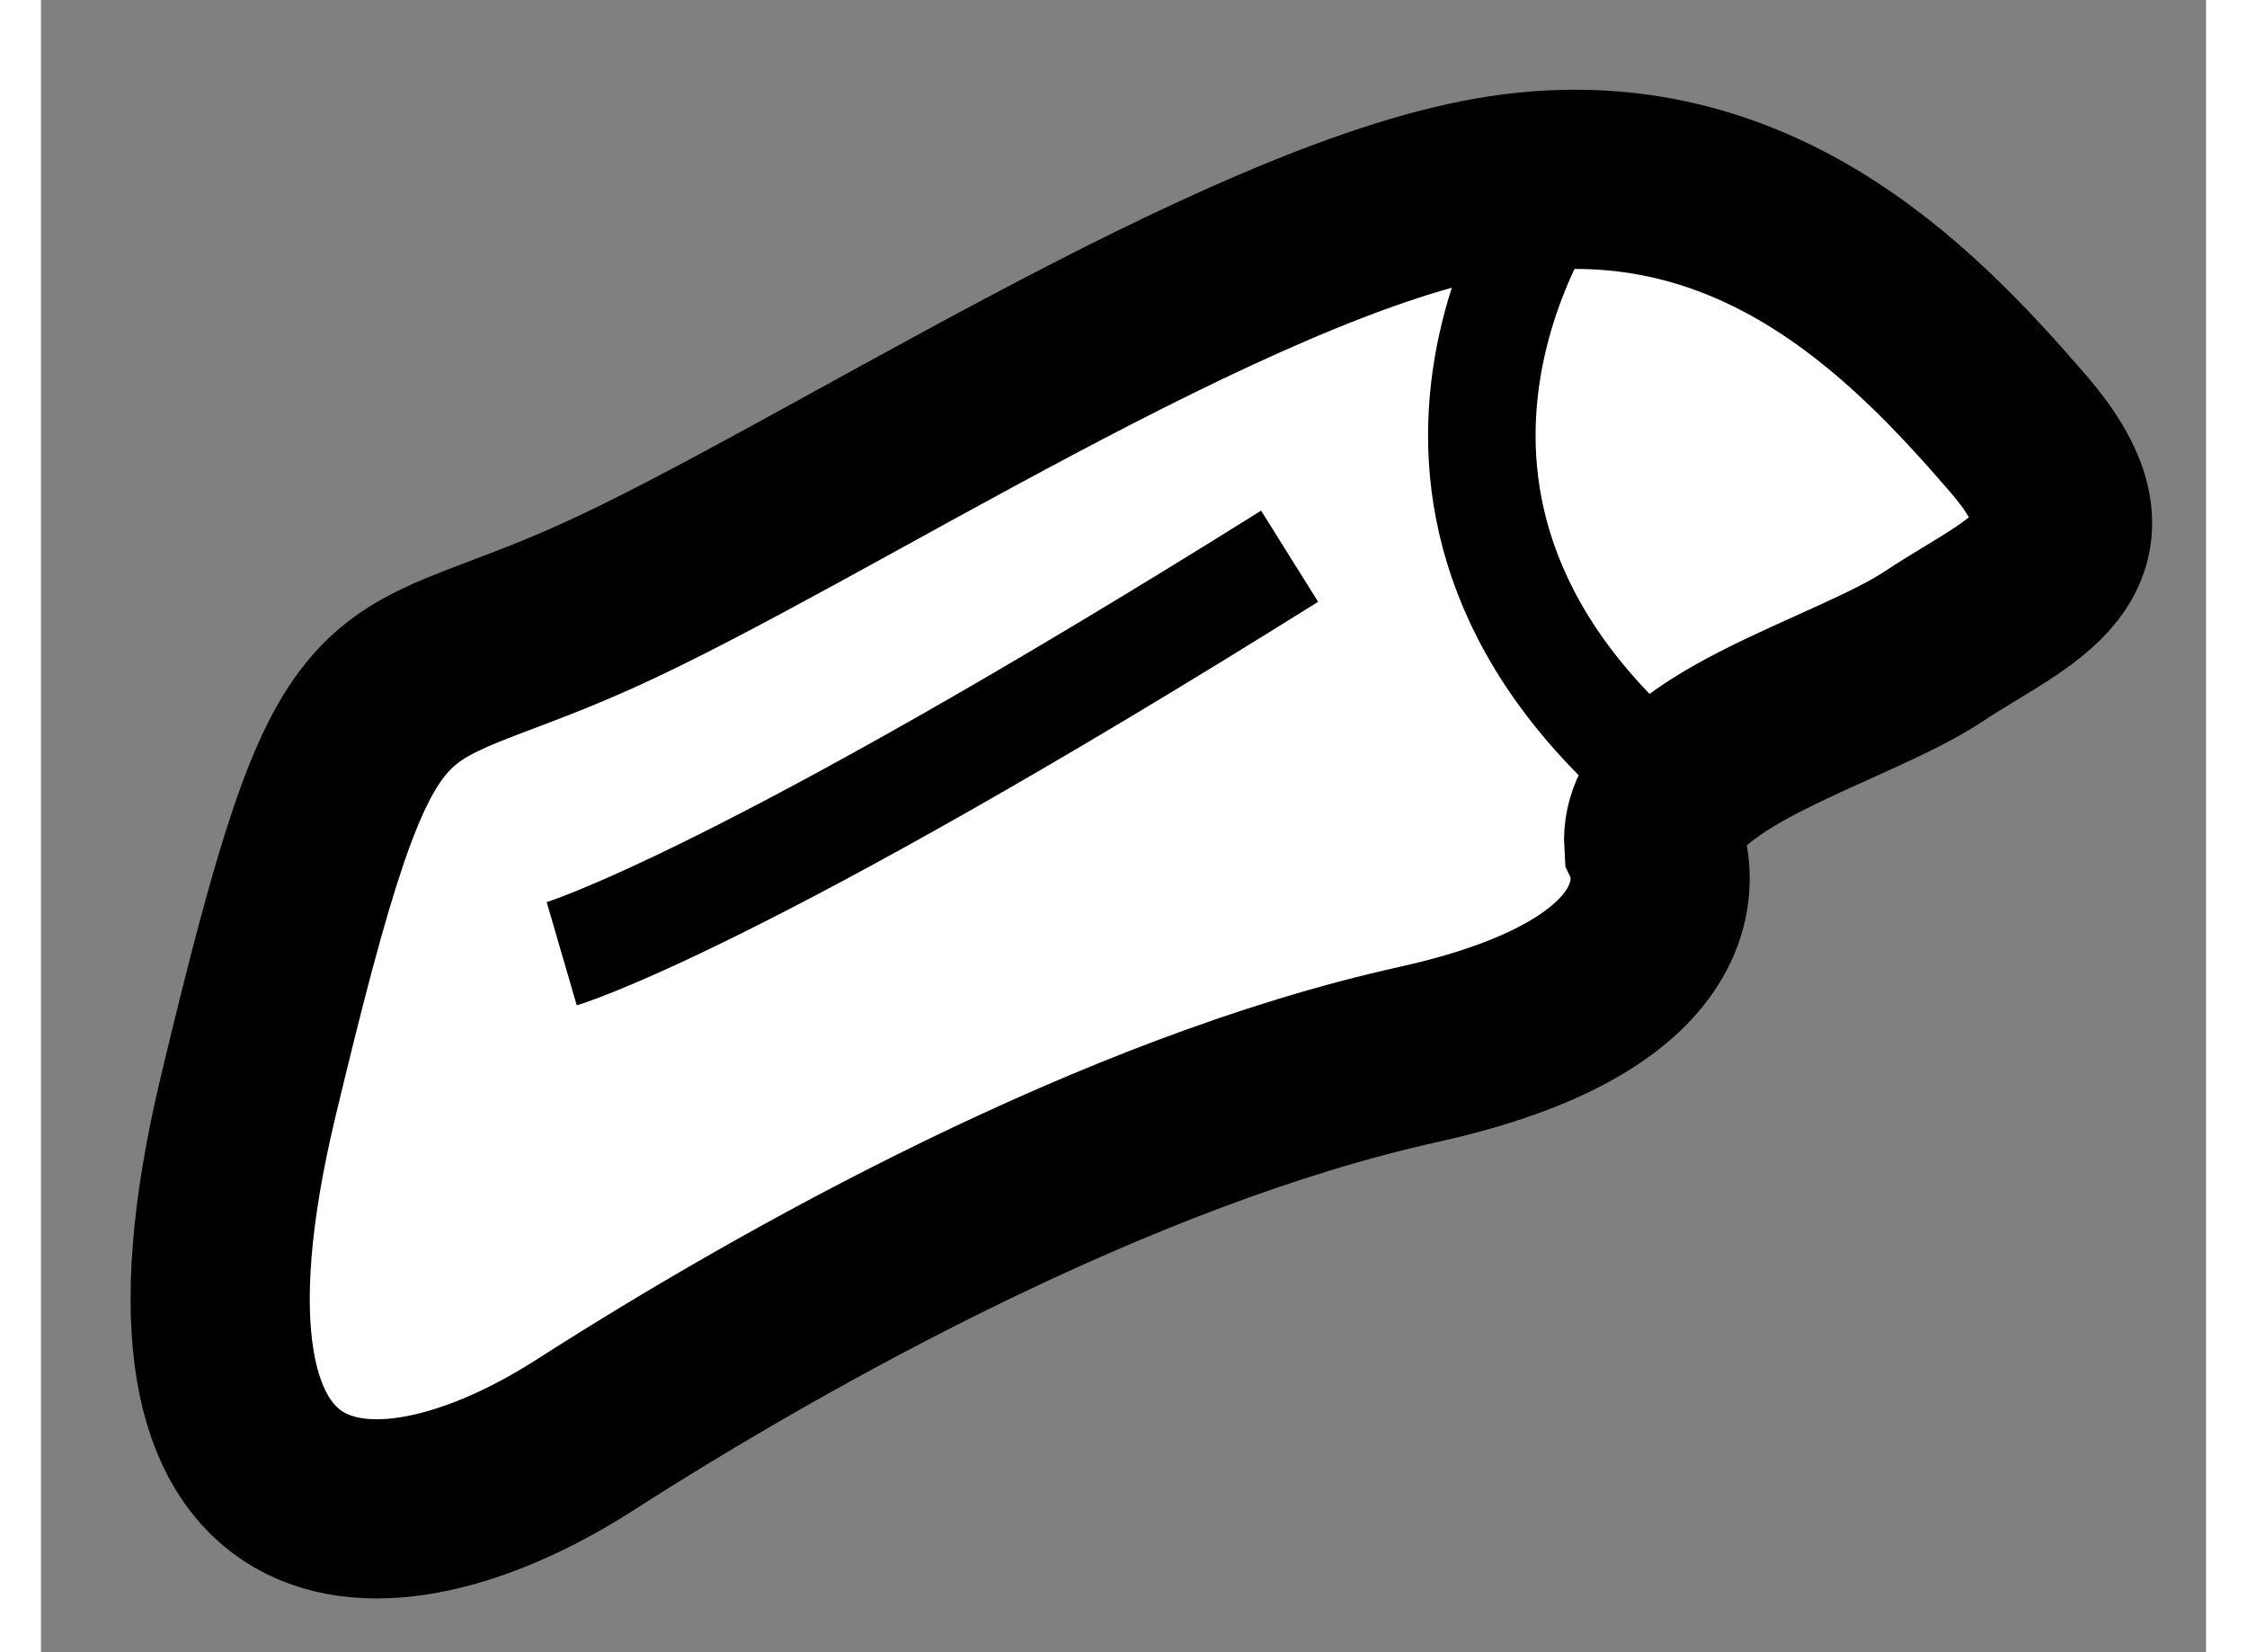
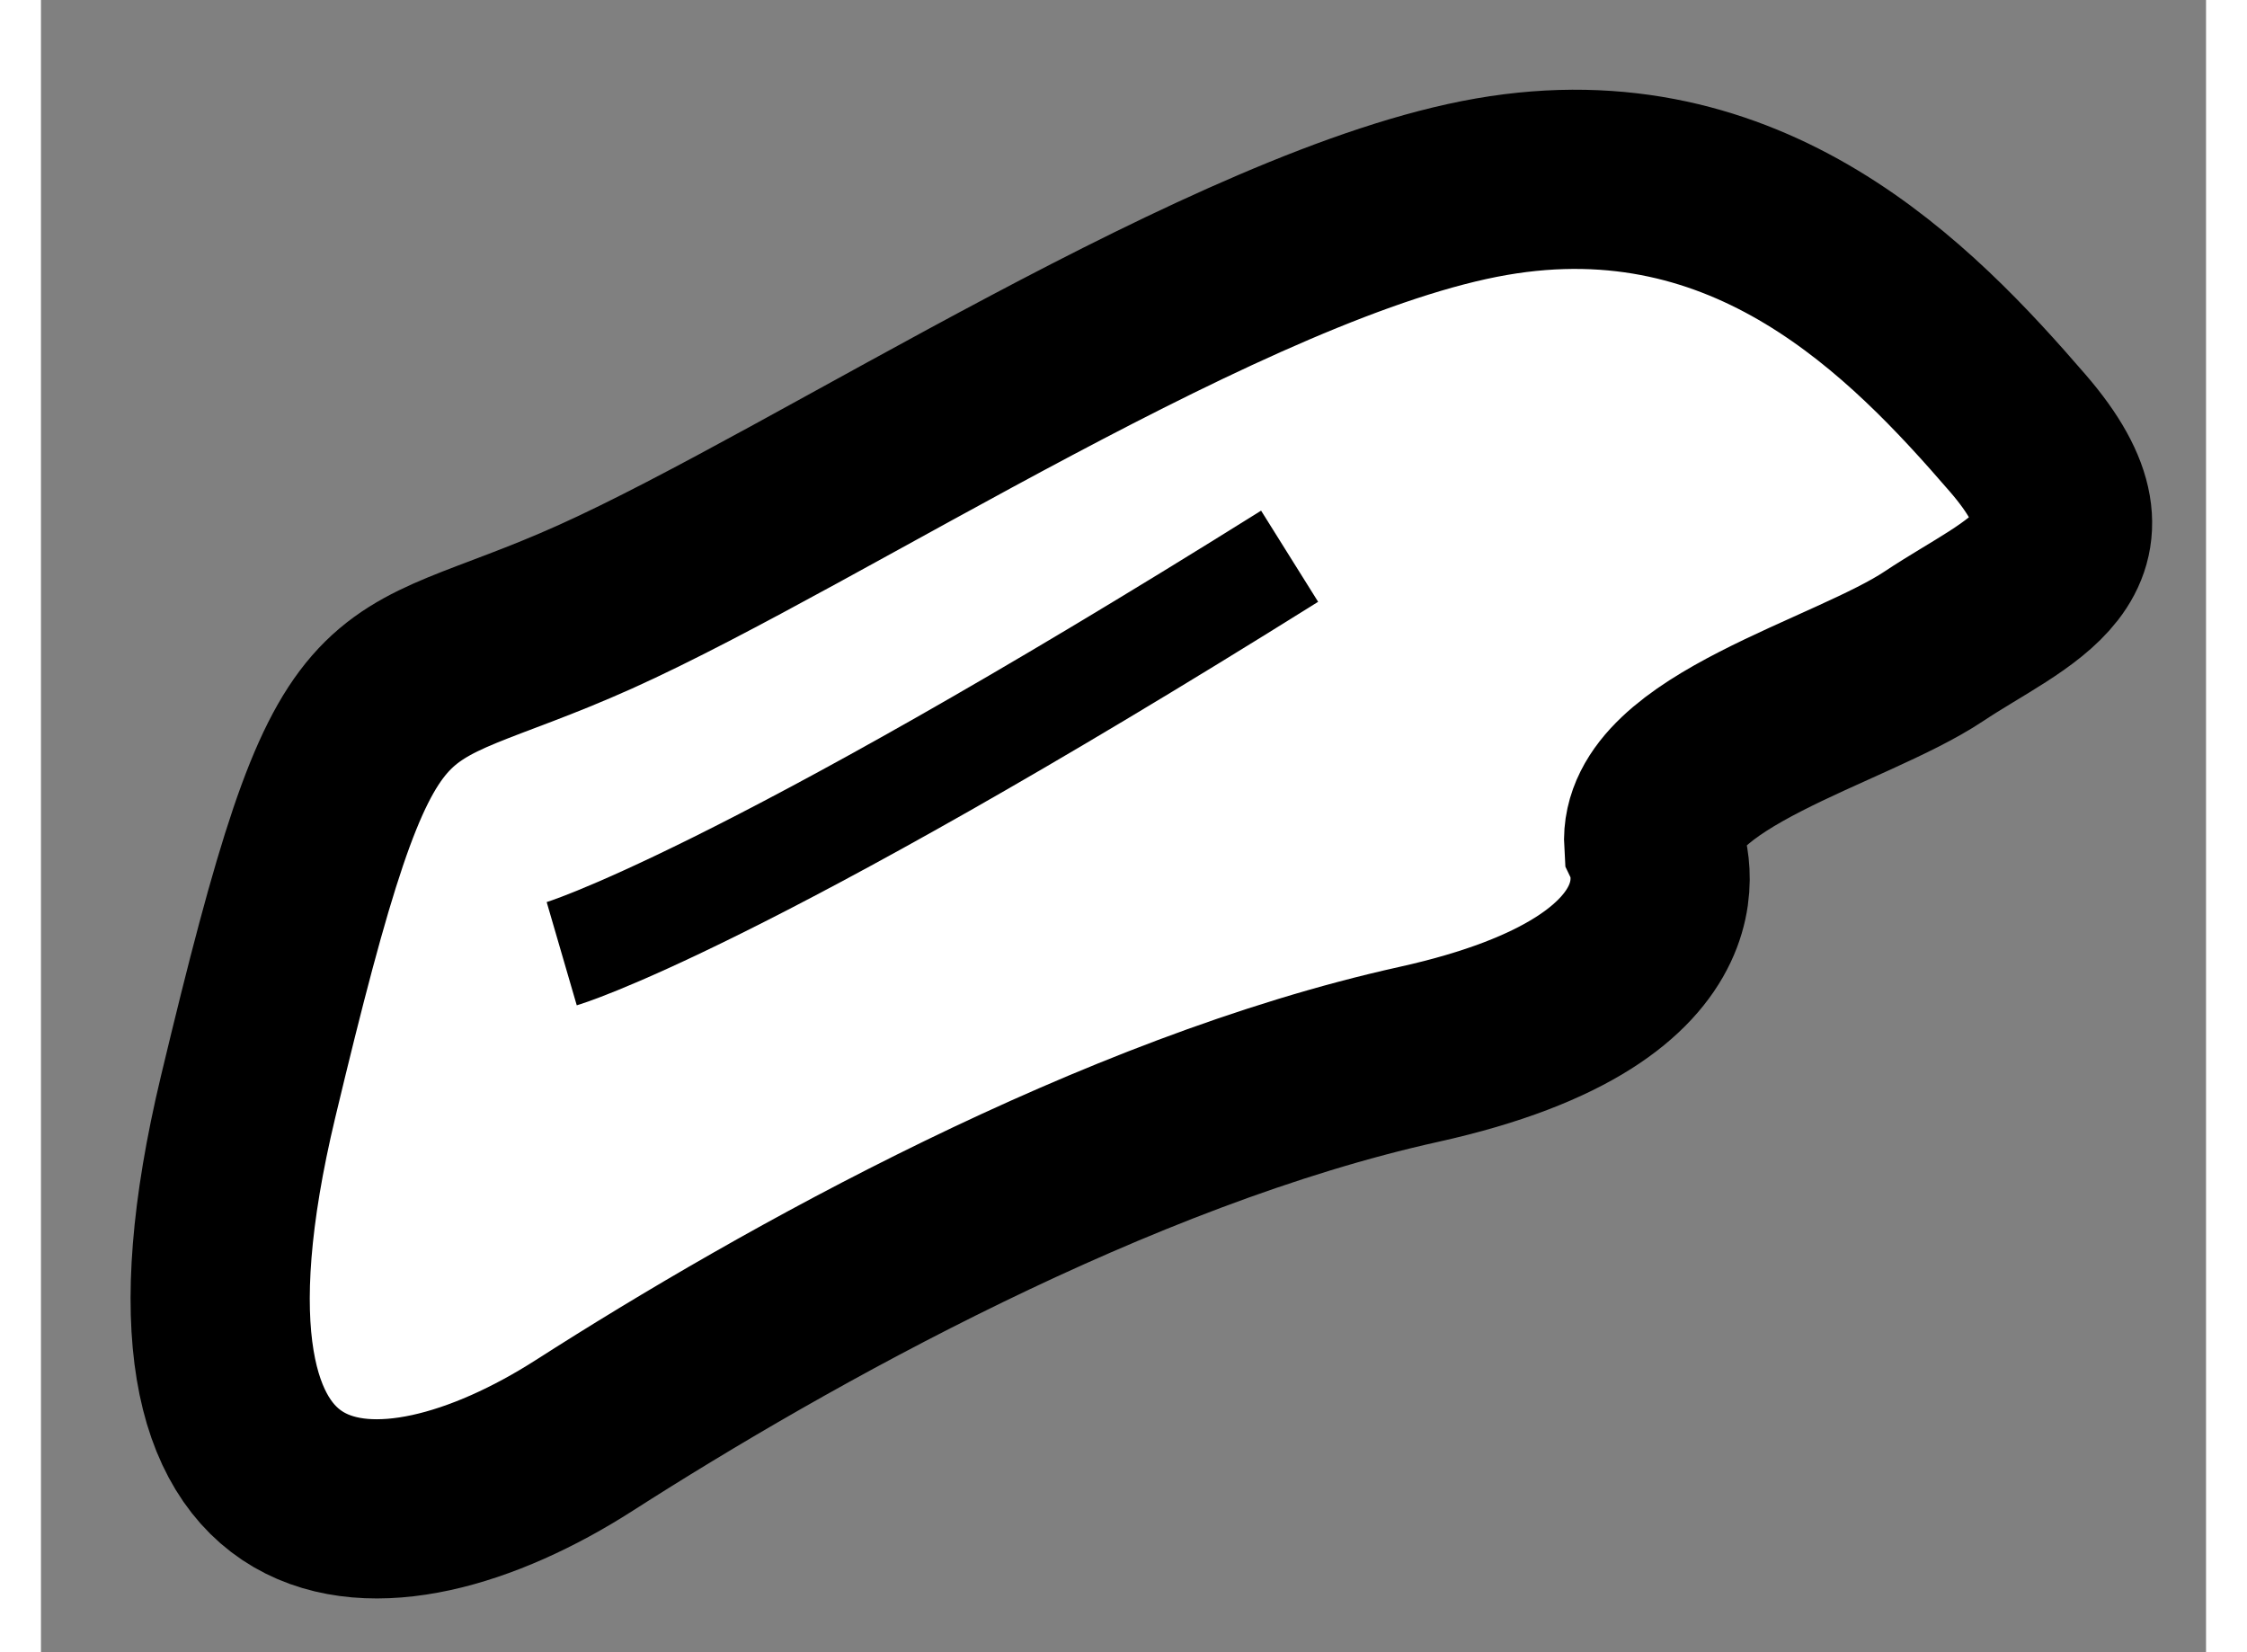
<svg xmlns="http://www.w3.org/2000/svg" version="1.1" x="0px" y="0px" width="244.8px" height="180px" viewBox="153.625 79.386 6.041 4.61" enable-background="new 0 0 244.8 180" xml:space="preserve">
  <rect x="153.625" y="79.386" width="6.041" height="4.61" fill="#808080" stroke="none" />
  <g>
    <path fill="#FFFFFF" stroke="#000000" stroke-width="0.5" d="M158.125,81.741c0,0,0.188,0.4-0.656,0.587s-1.766,0.703-2.328,1.063    s-1.25,0.359-0.938-0.945s0.344-1.086,0.969-1.367s1.781-1.047,2.5-1.172s1.172,0.344,1.469,0.688s0,0.438-0.234,0.594    S158.109,81.484,158.125,81.741z" />
    <path fill="none" stroke="#000000" stroke-width="0.3" d="M155.078,82.047c0,0,0.484-0.141,2.031-1.109" />
-     <path fill="none" stroke="#000000" stroke-width="0.3" d="M157.875,79.887c0,0-0.686,0.906,0.313,1.705" />
  </g>
</svg>